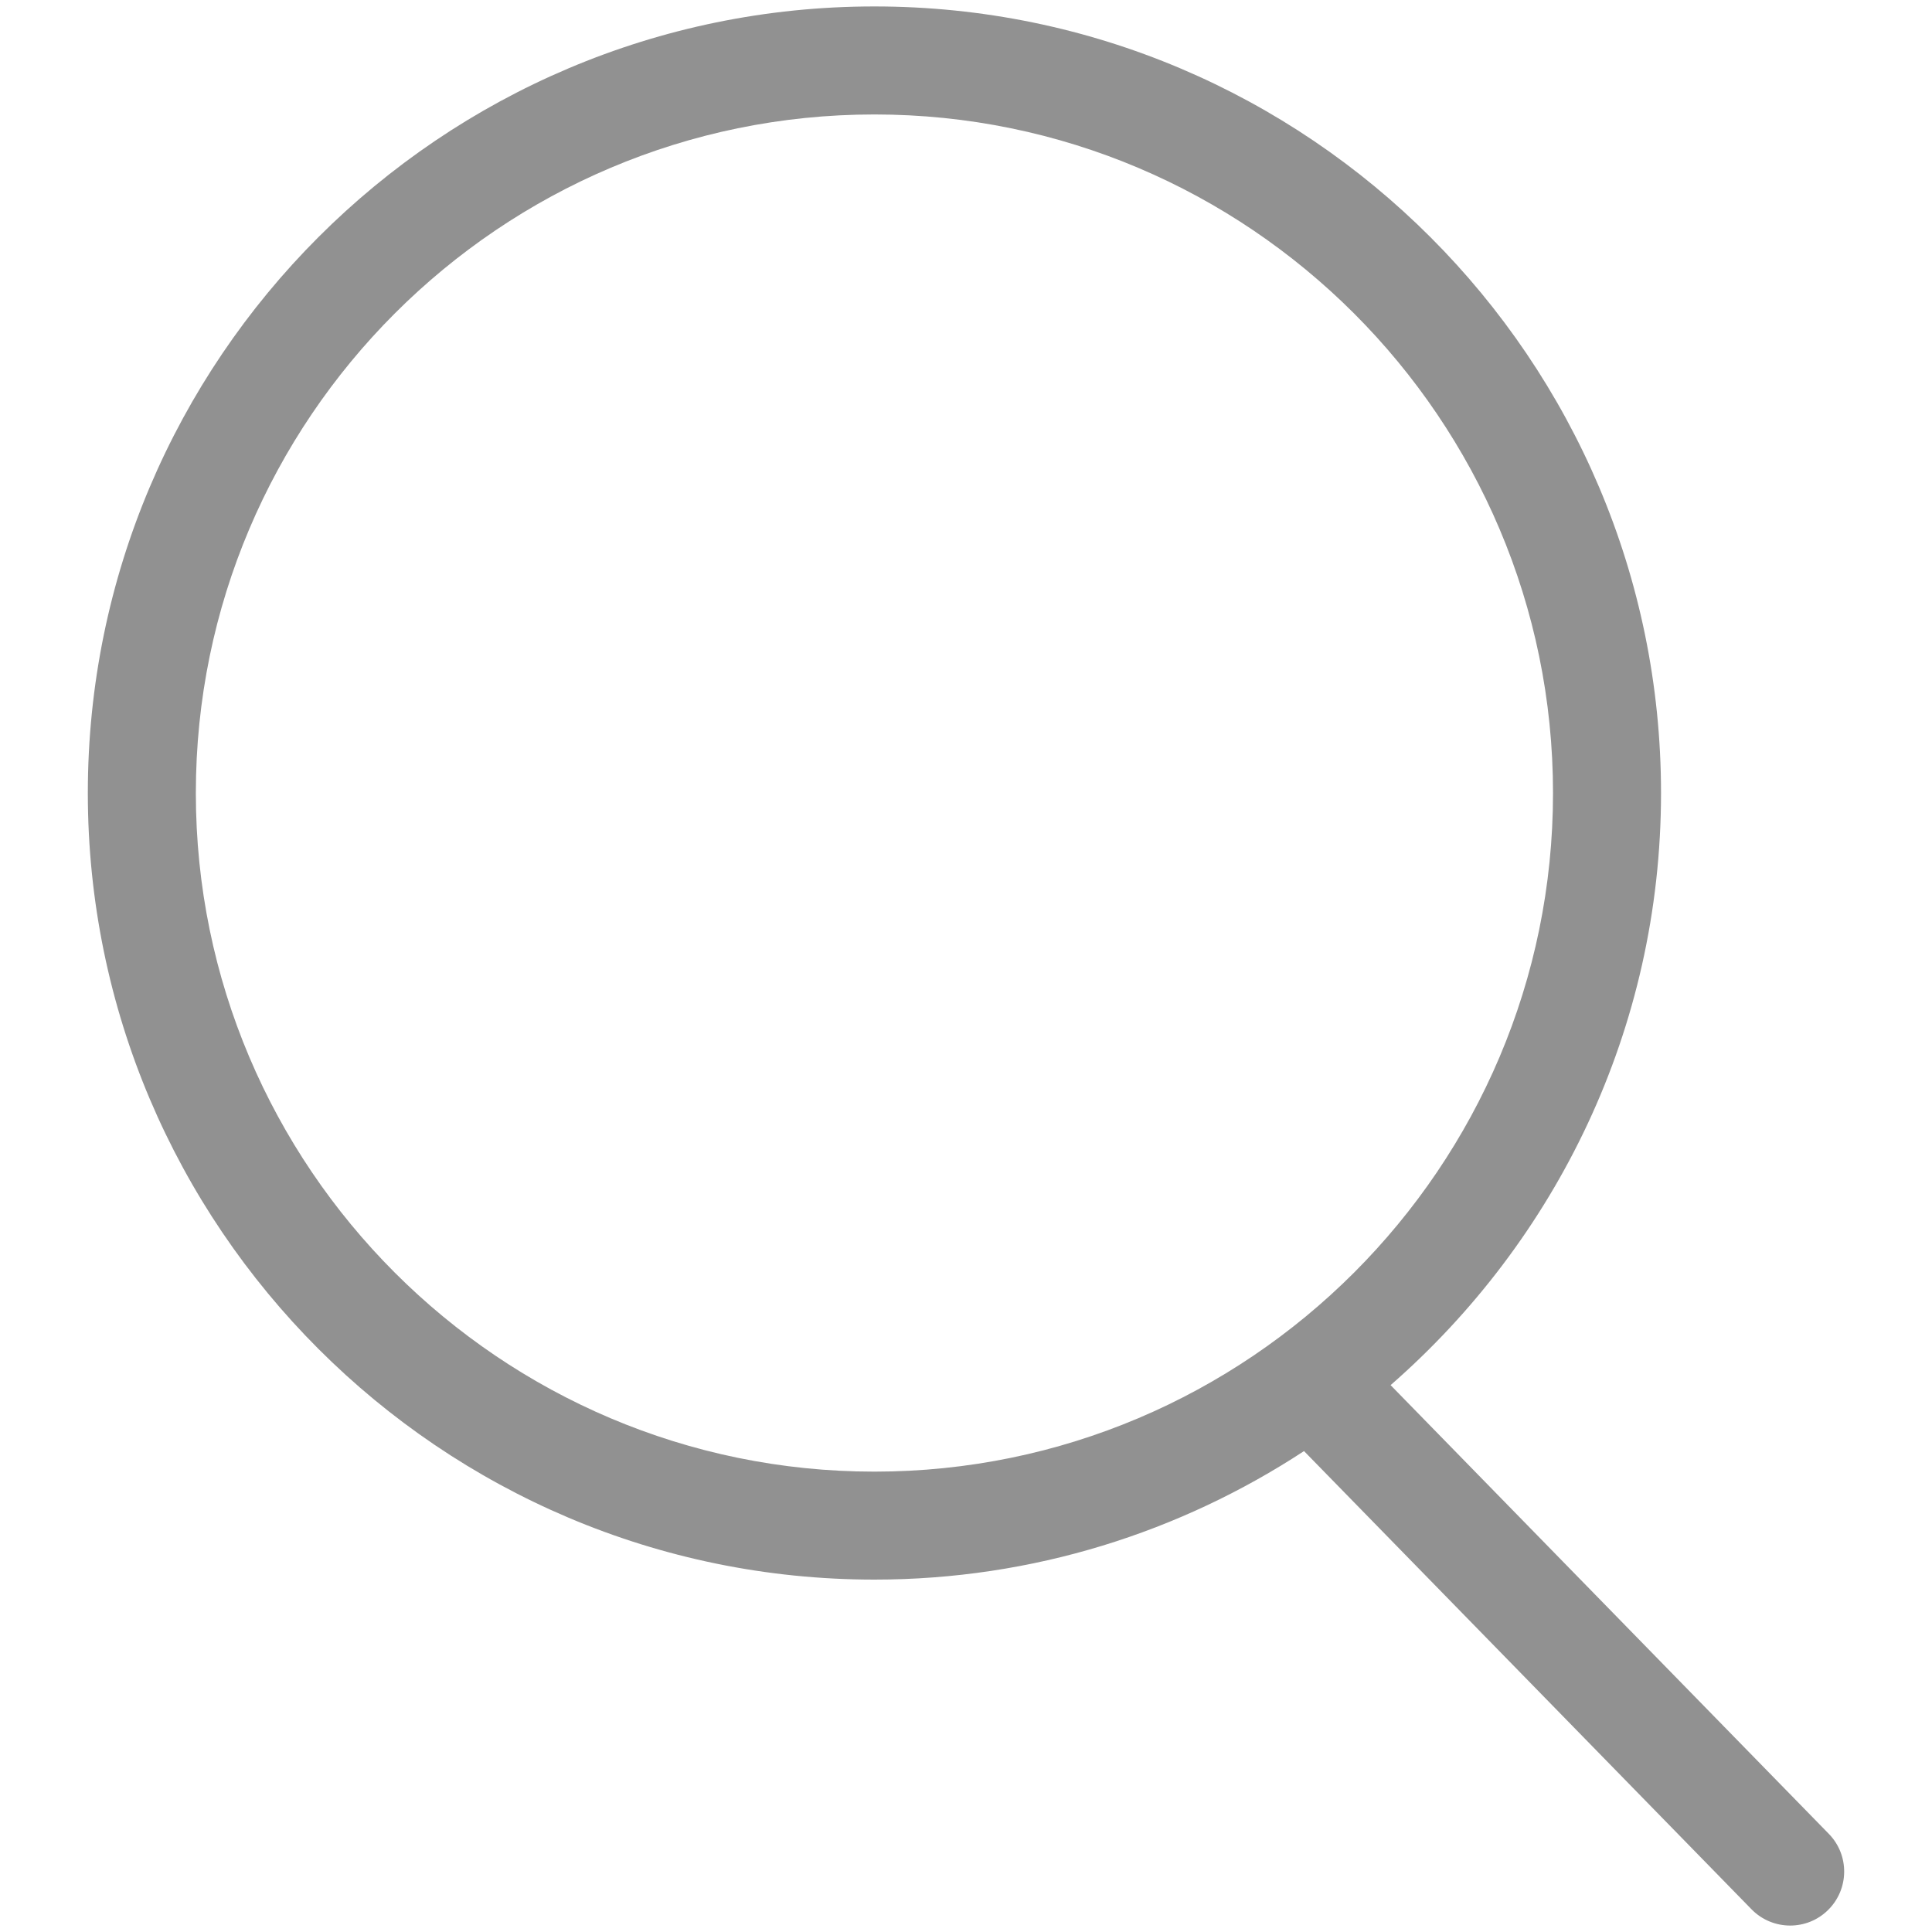
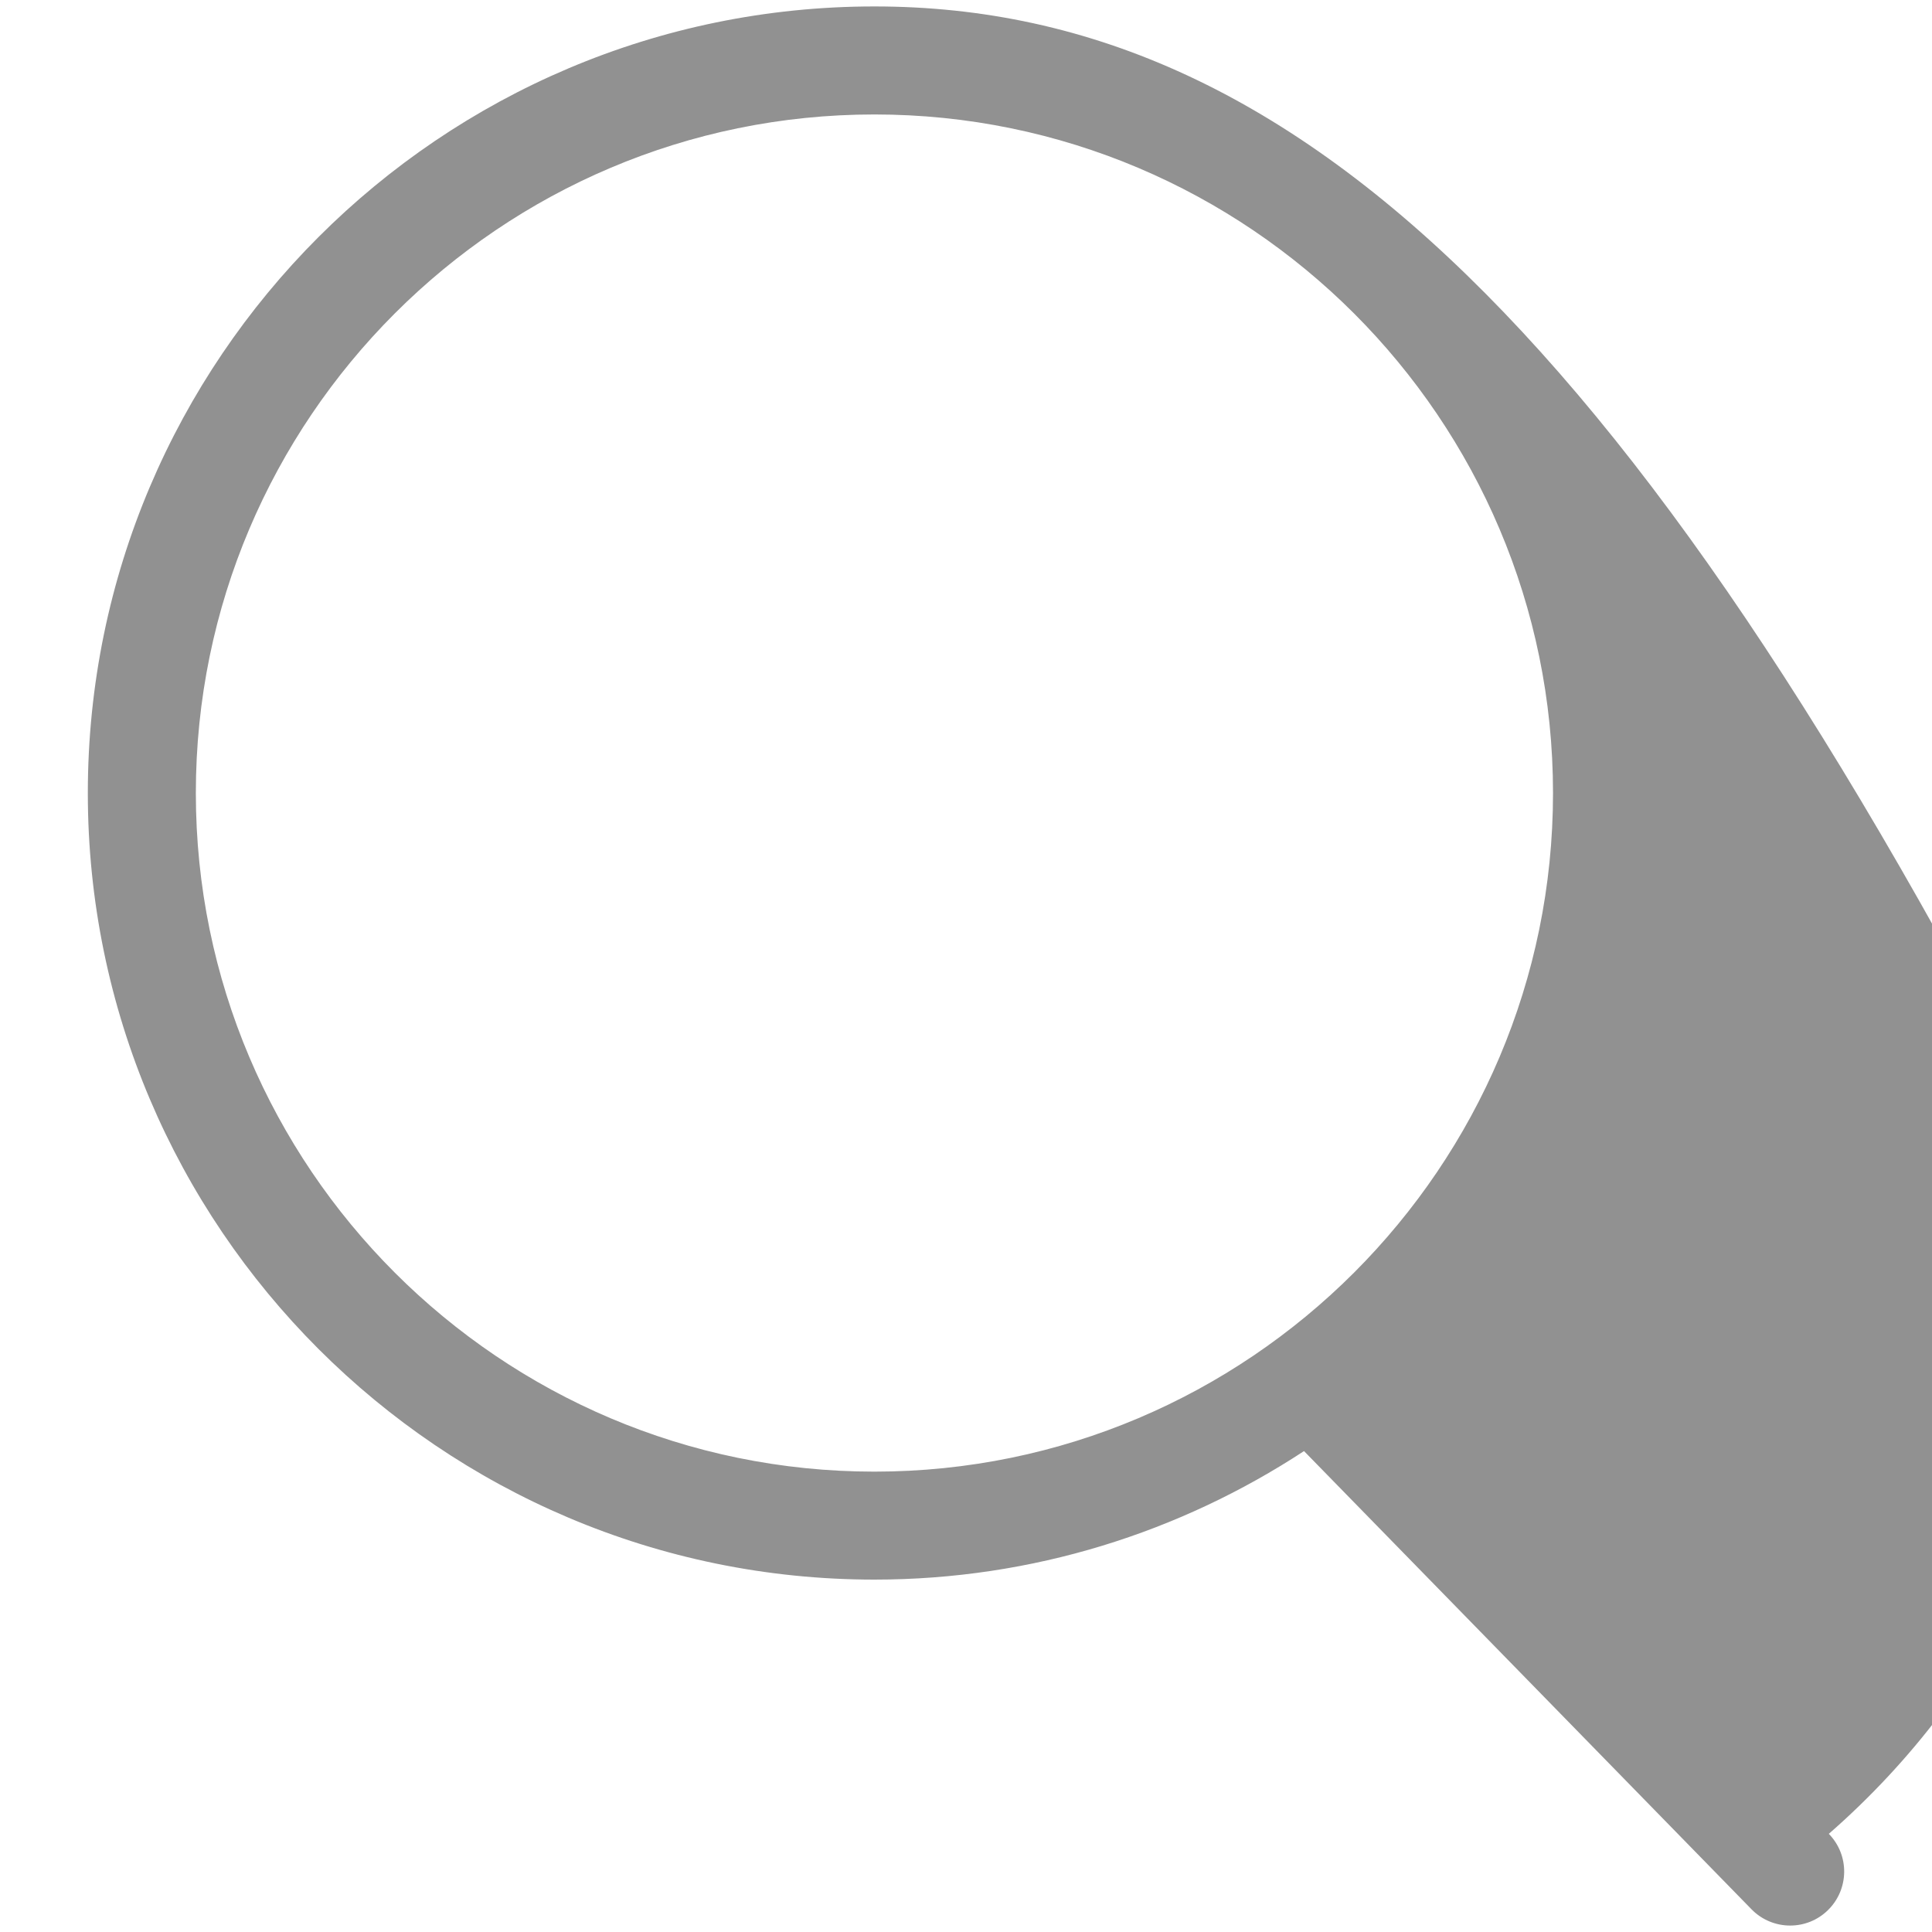
<svg xmlns="http://www.w3.org/2000/svg" version="1.1" id="レイヤー_1" x="0px" y="0px" viewBox="0 0 300 300" style="enable-background:new 0 0 300 300;" xml:space="preserve">
  <style type="text/css">
	.st0{fill:#919191;}
</style>
-   <path class="st0" d="M283.976,284.757l-68.045-69.674c25.67-22.411,41.993-55.275,41.993-91.942C257.924,55.79,203.127,1,135.777,1  S13.638,55.79,13.638,123.14s54.797,122.14,122.14,122.14c24.613,0,47.509-7.377,66.709-19.957l69.49,71.154  c1.643,1.677,3.818,2.523,6,2.523c2.114,0,4.227-0.791,5.857-2.386C287.147,293.375,287.215,288.071,283.976,284.757z M30.41,123.14  c0-58.104,47.263-105.367,105.367-105.367s105.374,47.27,105.374,105.367c0,58.104-47.27,105.374-105.374,105.374  S30.41,181.244,30.41,123.14z" />
+   <path class="st0" d="M283.976,284.757c25.67-22.411,41.993-55.275,41.993-91.942C257.924,55.79,203.127,1,135.777,1  S13.638,55.79,13.638,123.14s54.797,122.14,122.14,122.14c24.613,0,47.509-7.377,66.709-19.957l69.49,71.154  c1.643,1.677,3.818,2.523,6,2.523c2.114,0,4.227-0.791,5.857-2.386C287.147,293.375,287.215,288.071,283.976,284.757z M30.41,123.14  c0-58.104,47.263-105.367,105.367-105.367s105.374,47.27,105.374,105.367c0,58.104-47.27,105.374-105.374,105.374  S30.41,181.244,30.41,123.14z" />
</svg>